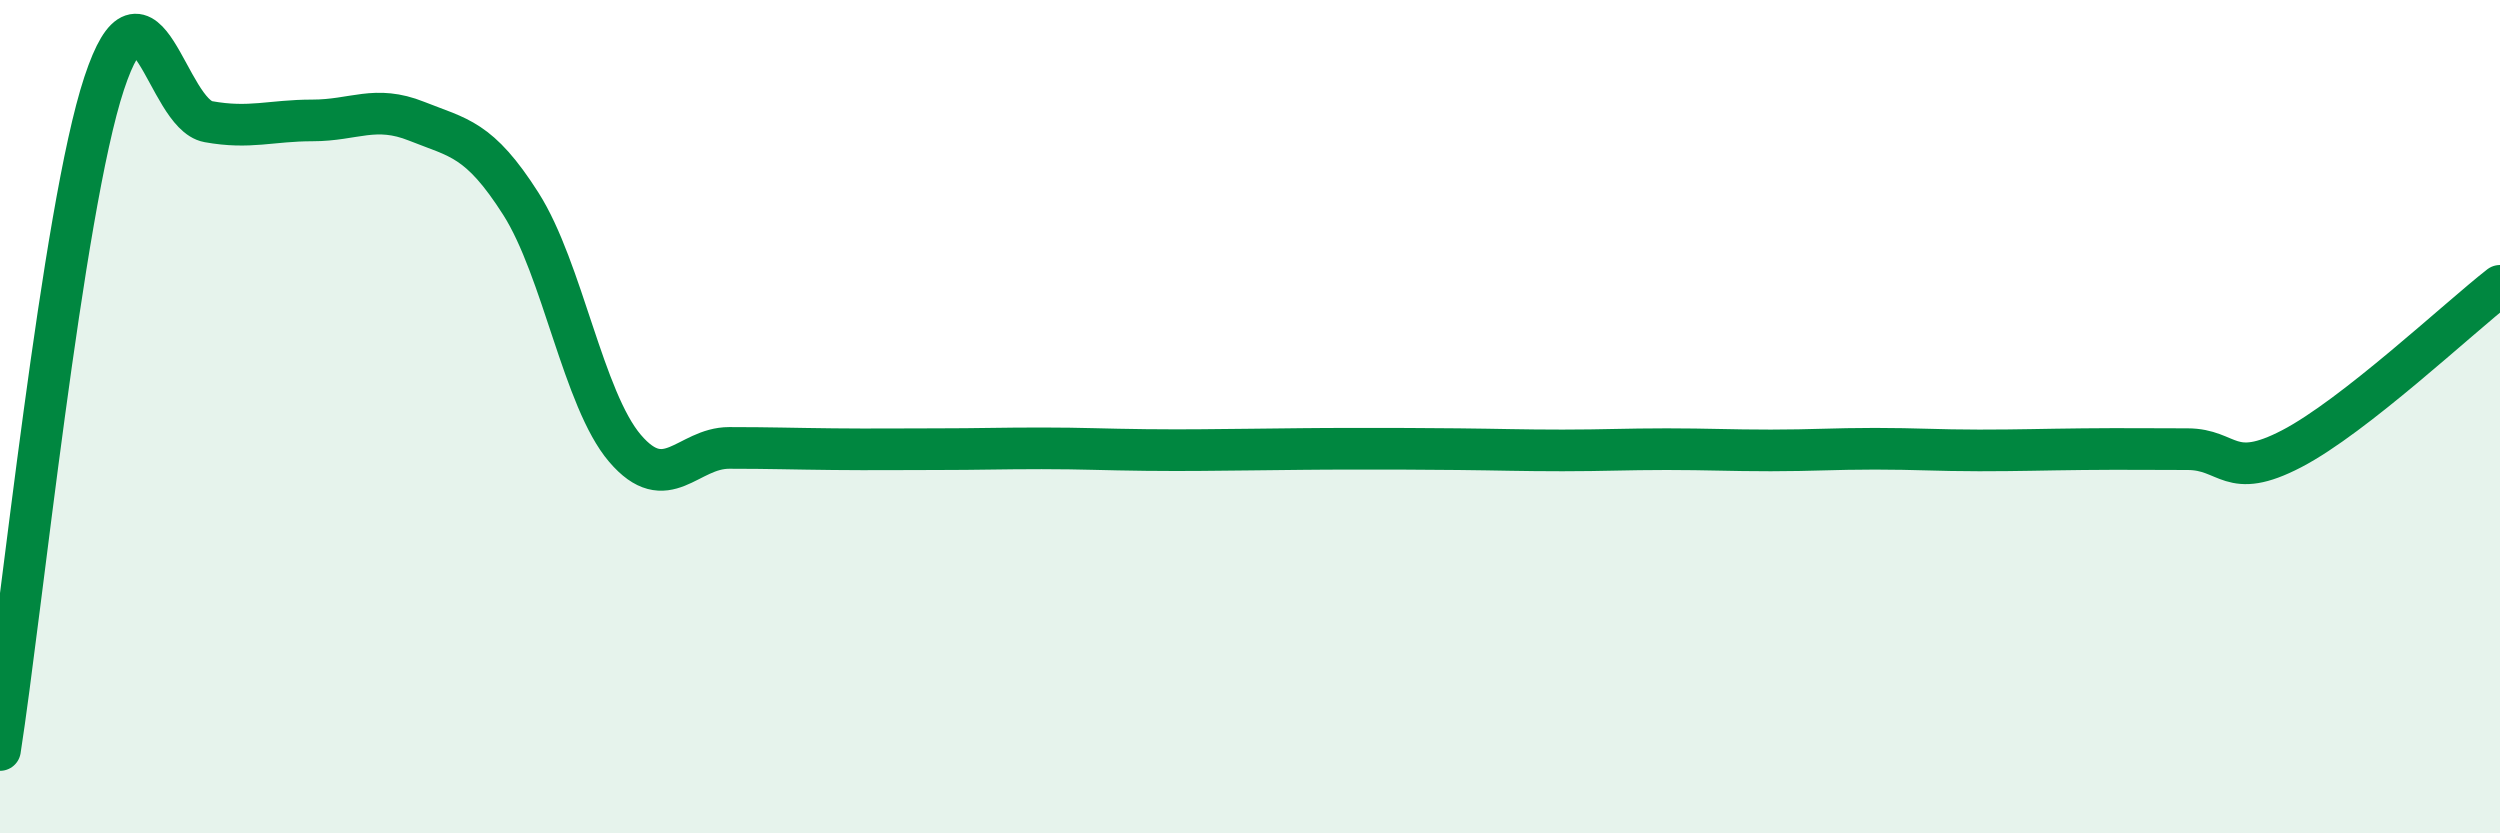
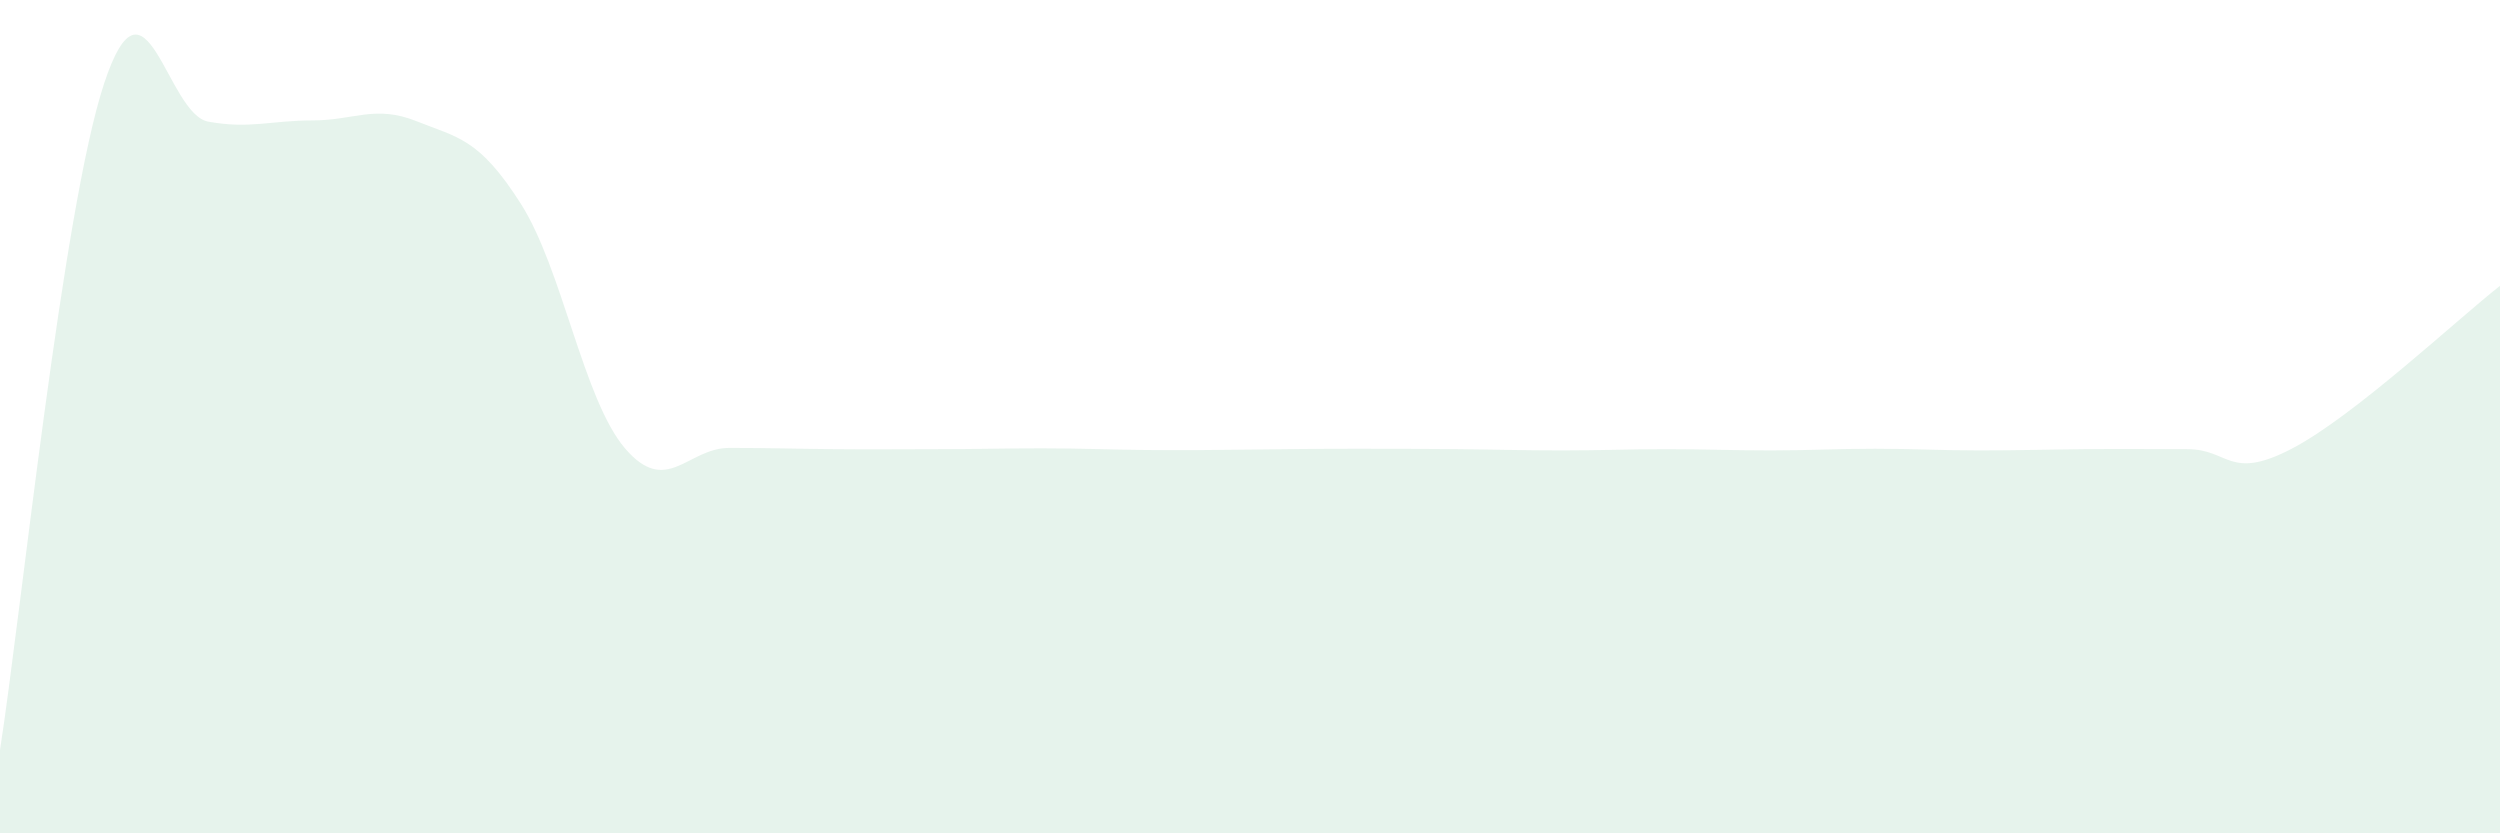
<svg xmlns="http://www.w3.org/2000/svg" width="60" height="20" viewBox="0 0 60 20">
  <path d="M 0,18 C 0.5,14.8 1.5,5.02 2.5,2 C 3.5,-1.02 4,2.74 5,2.92 C 6,3.1 6.5,2.89 7.5,2.89 C 8.5,2.89 9,2.51 10,2.91 C 11,3.31 11.5,3.32 12.5,4.89 C 13.5,6.46 14,9.59 15,10.76 C 16,11.93 16.5,10.75 17.5,10.75 C 18.5,10.75 19,10.77 20,10.78 C 21,10.79 21.5,10.78 22.5,10.78 C 23.5,10.78 24,10.76 25,10.76 C 26,10.76 26.5,10.79 27.5,10.8 C 28.5,10.81 29,10.8 30,10.79 C 31,10.78 31.5,10.77 32.5,10.77 C 33.5,10.77 34,10.77 35,10.78 C 36,10.79 36.5,10.81 37.5,10.81 C 38.5,10.81 39,10.78 40,10.78 C 41,10.78 41.5,10.81 42.5,10.81 C 43.5,10.81 44,10.77 45,10.77 C 46,10.77 46.5,10.81 47.5,10.81 C 48.5,10.81 49,10.79 50,10.78 C 51,10.77 51.5,10.78 52.5,10.78 C 53.5,10.78 53.5,11.55 55,10.77 C 56.5,9.99 59,7.64 60,6.86L60 20L0 20Z" fill="#008740" opacity="0.1" stroke-linecap="round" stroke-linejoin="round" />
-   <path d="M 0,18 C 0.5,14.8 1.5,5.02 2.5,2 C 3.5,-1.02 4,2.74 5,2.92 C 6,3.1 6.5,2.89 7.5,2.89 C 8.5,2.89 9,2.51 10,2.91 C 11,3.31 11.5,3.32 12.5,4.89 C 13.5,6.46 14,9.59 15,10.76 C 16,11.93 16.5,10.75 17.5,10.75 C 18.5,10.75 19,10.77 20,10.78 C 21,10.79 21.5,10.78 22.5,10.78 C 23.5,10.78 24,10.76 25,10.76 C 26,10.76 26.5,10.79 27.5,10.8 C 28.5,10.81 29,10.8 30,10.79 C 31,10.78 31.5,10.77 32.5,10.77 C 33.5,10.77 34,10.77 35,10.78 C 36,10.79 36.5,10.81 37.5,10.81 C 38.5,10.81 39,10.78 40,10.78 C 41,10.78 41.5,10.81 42.5,10.81 C 43.5,10.81 44,10.77 45,10.77 C 46,10.77 46.5,10.81 47.5,10.81 C 48.5,10.81 49,10.79 50,10.78 C 51,10.77 51.5,10.78 52.5,10.78 C 53.5,10.78 53.5,11.55 55,10.77 C 56.5,9.99 59,7.64 60,6.86" stroke="#008740" stroke-width="1" fill="none" stroke-linecap="round" stroke-linejoin="round" />
</svg>